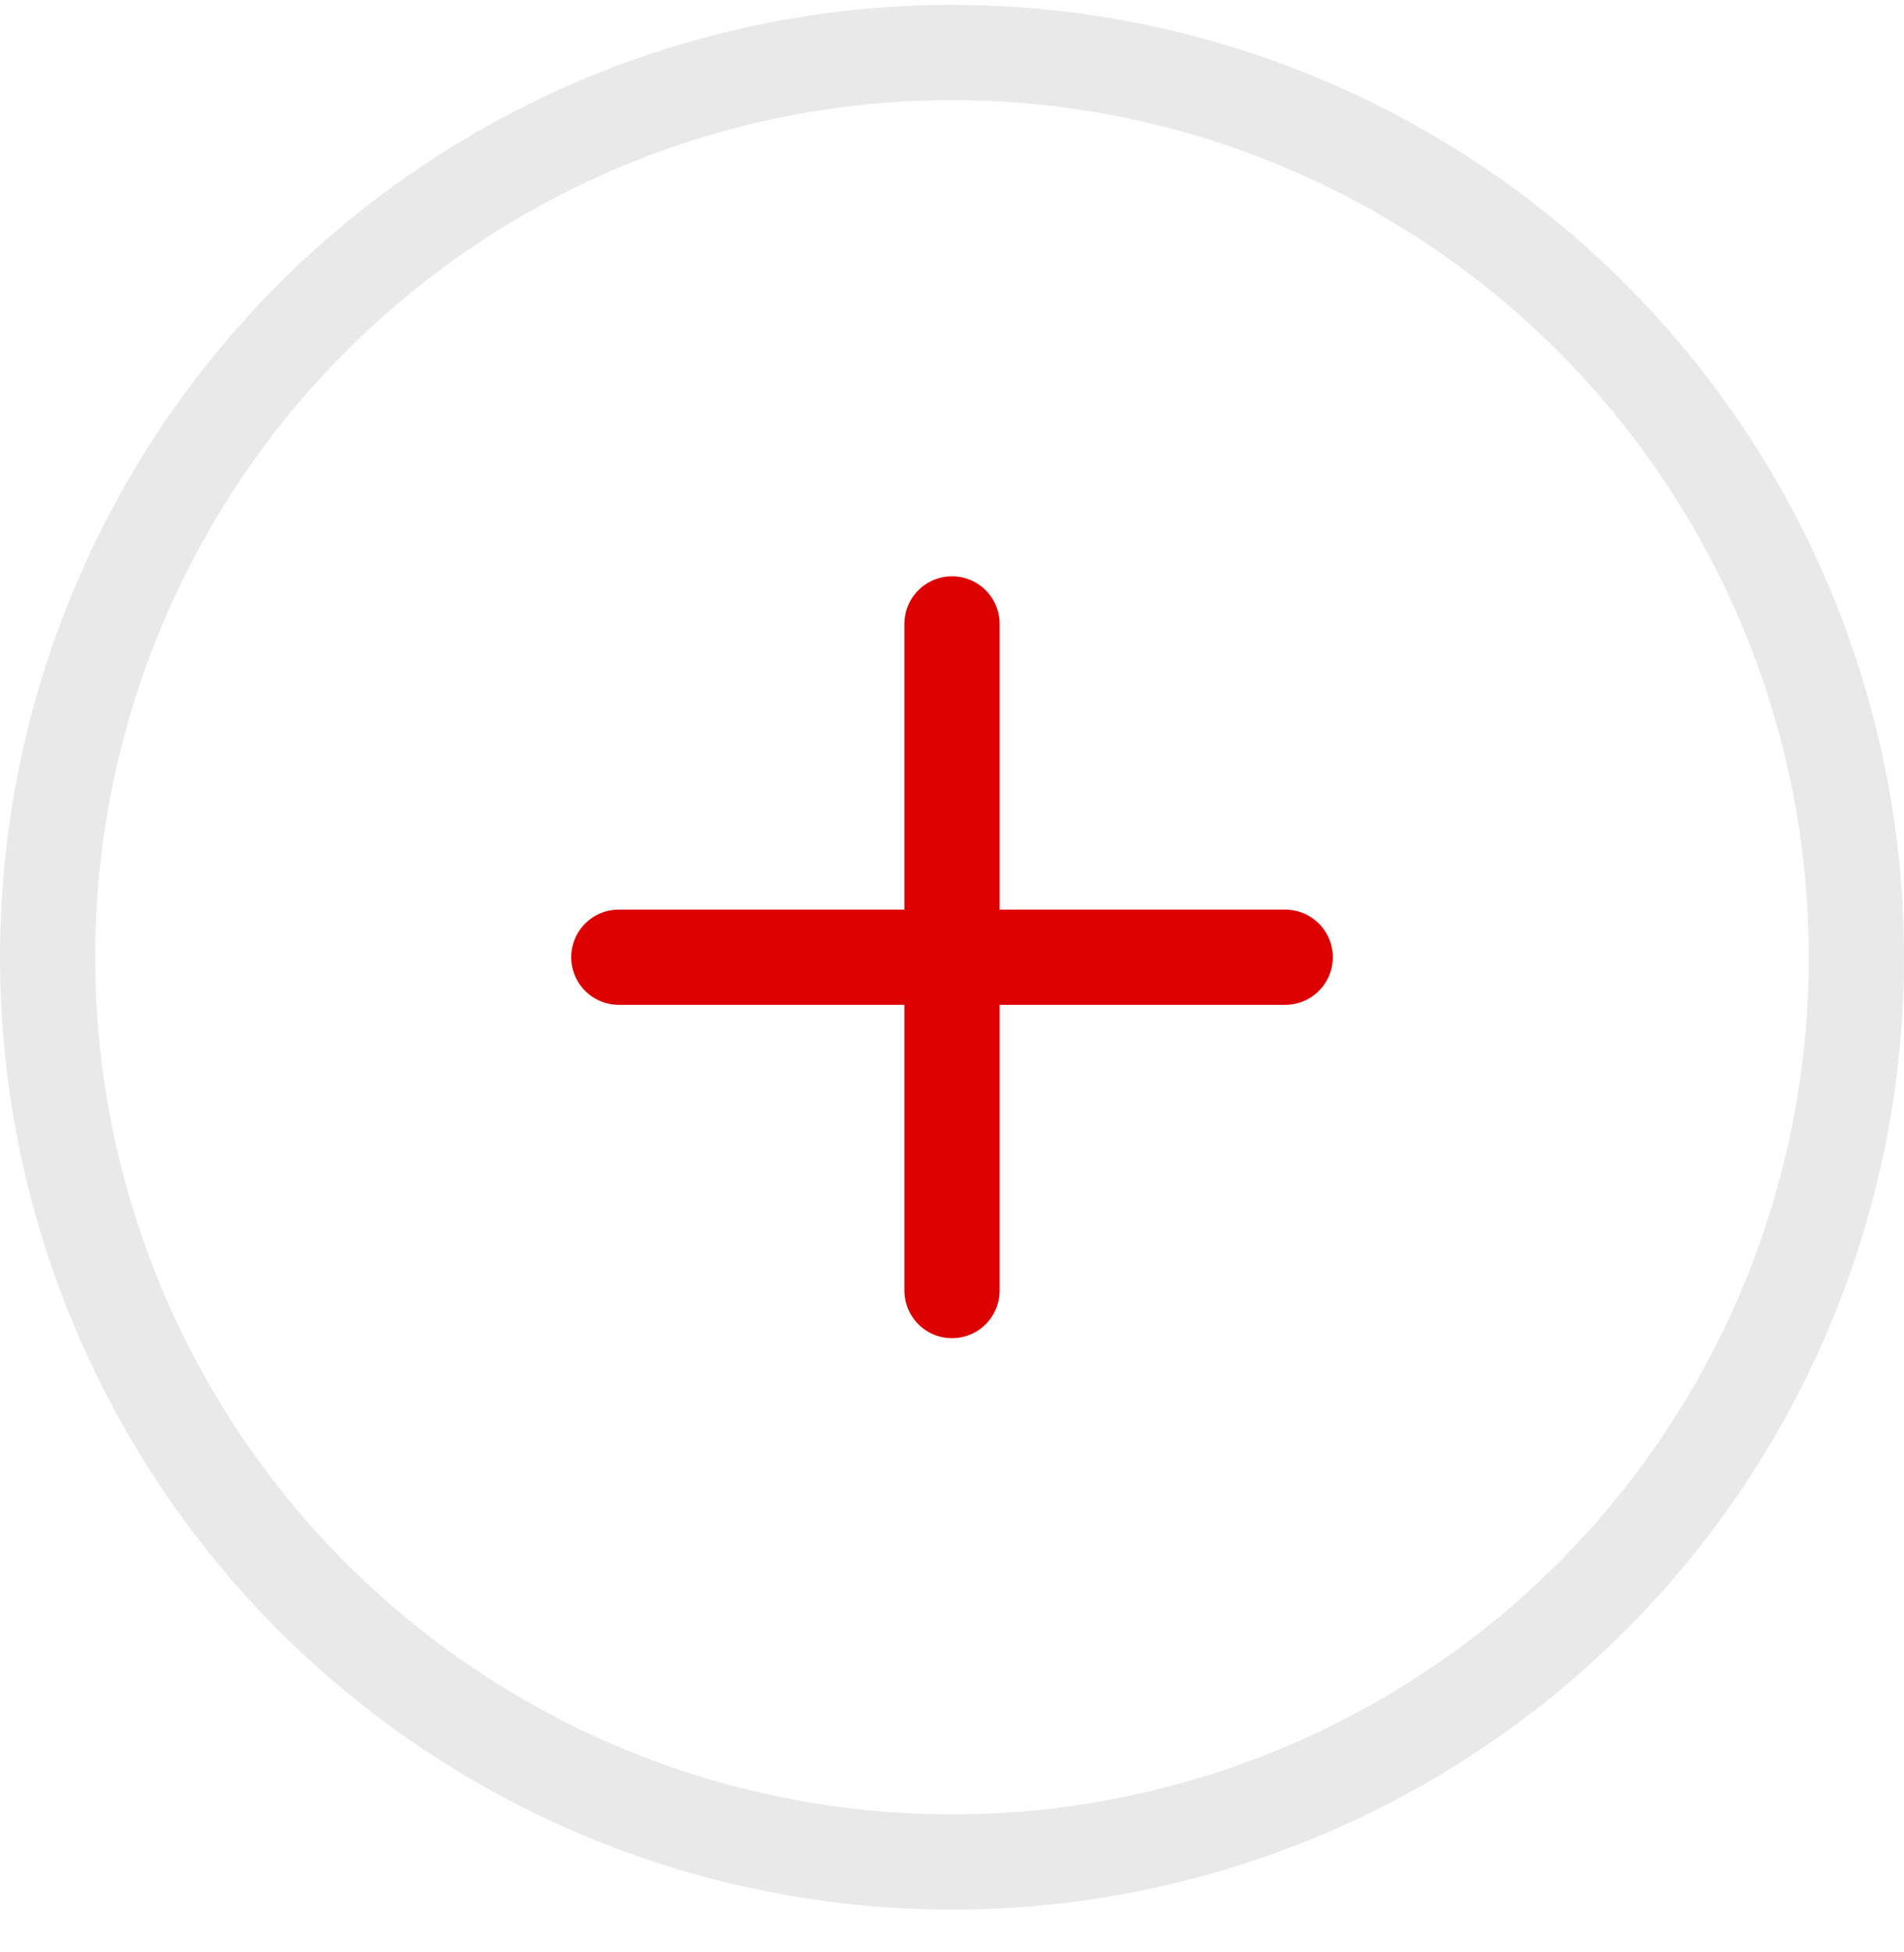
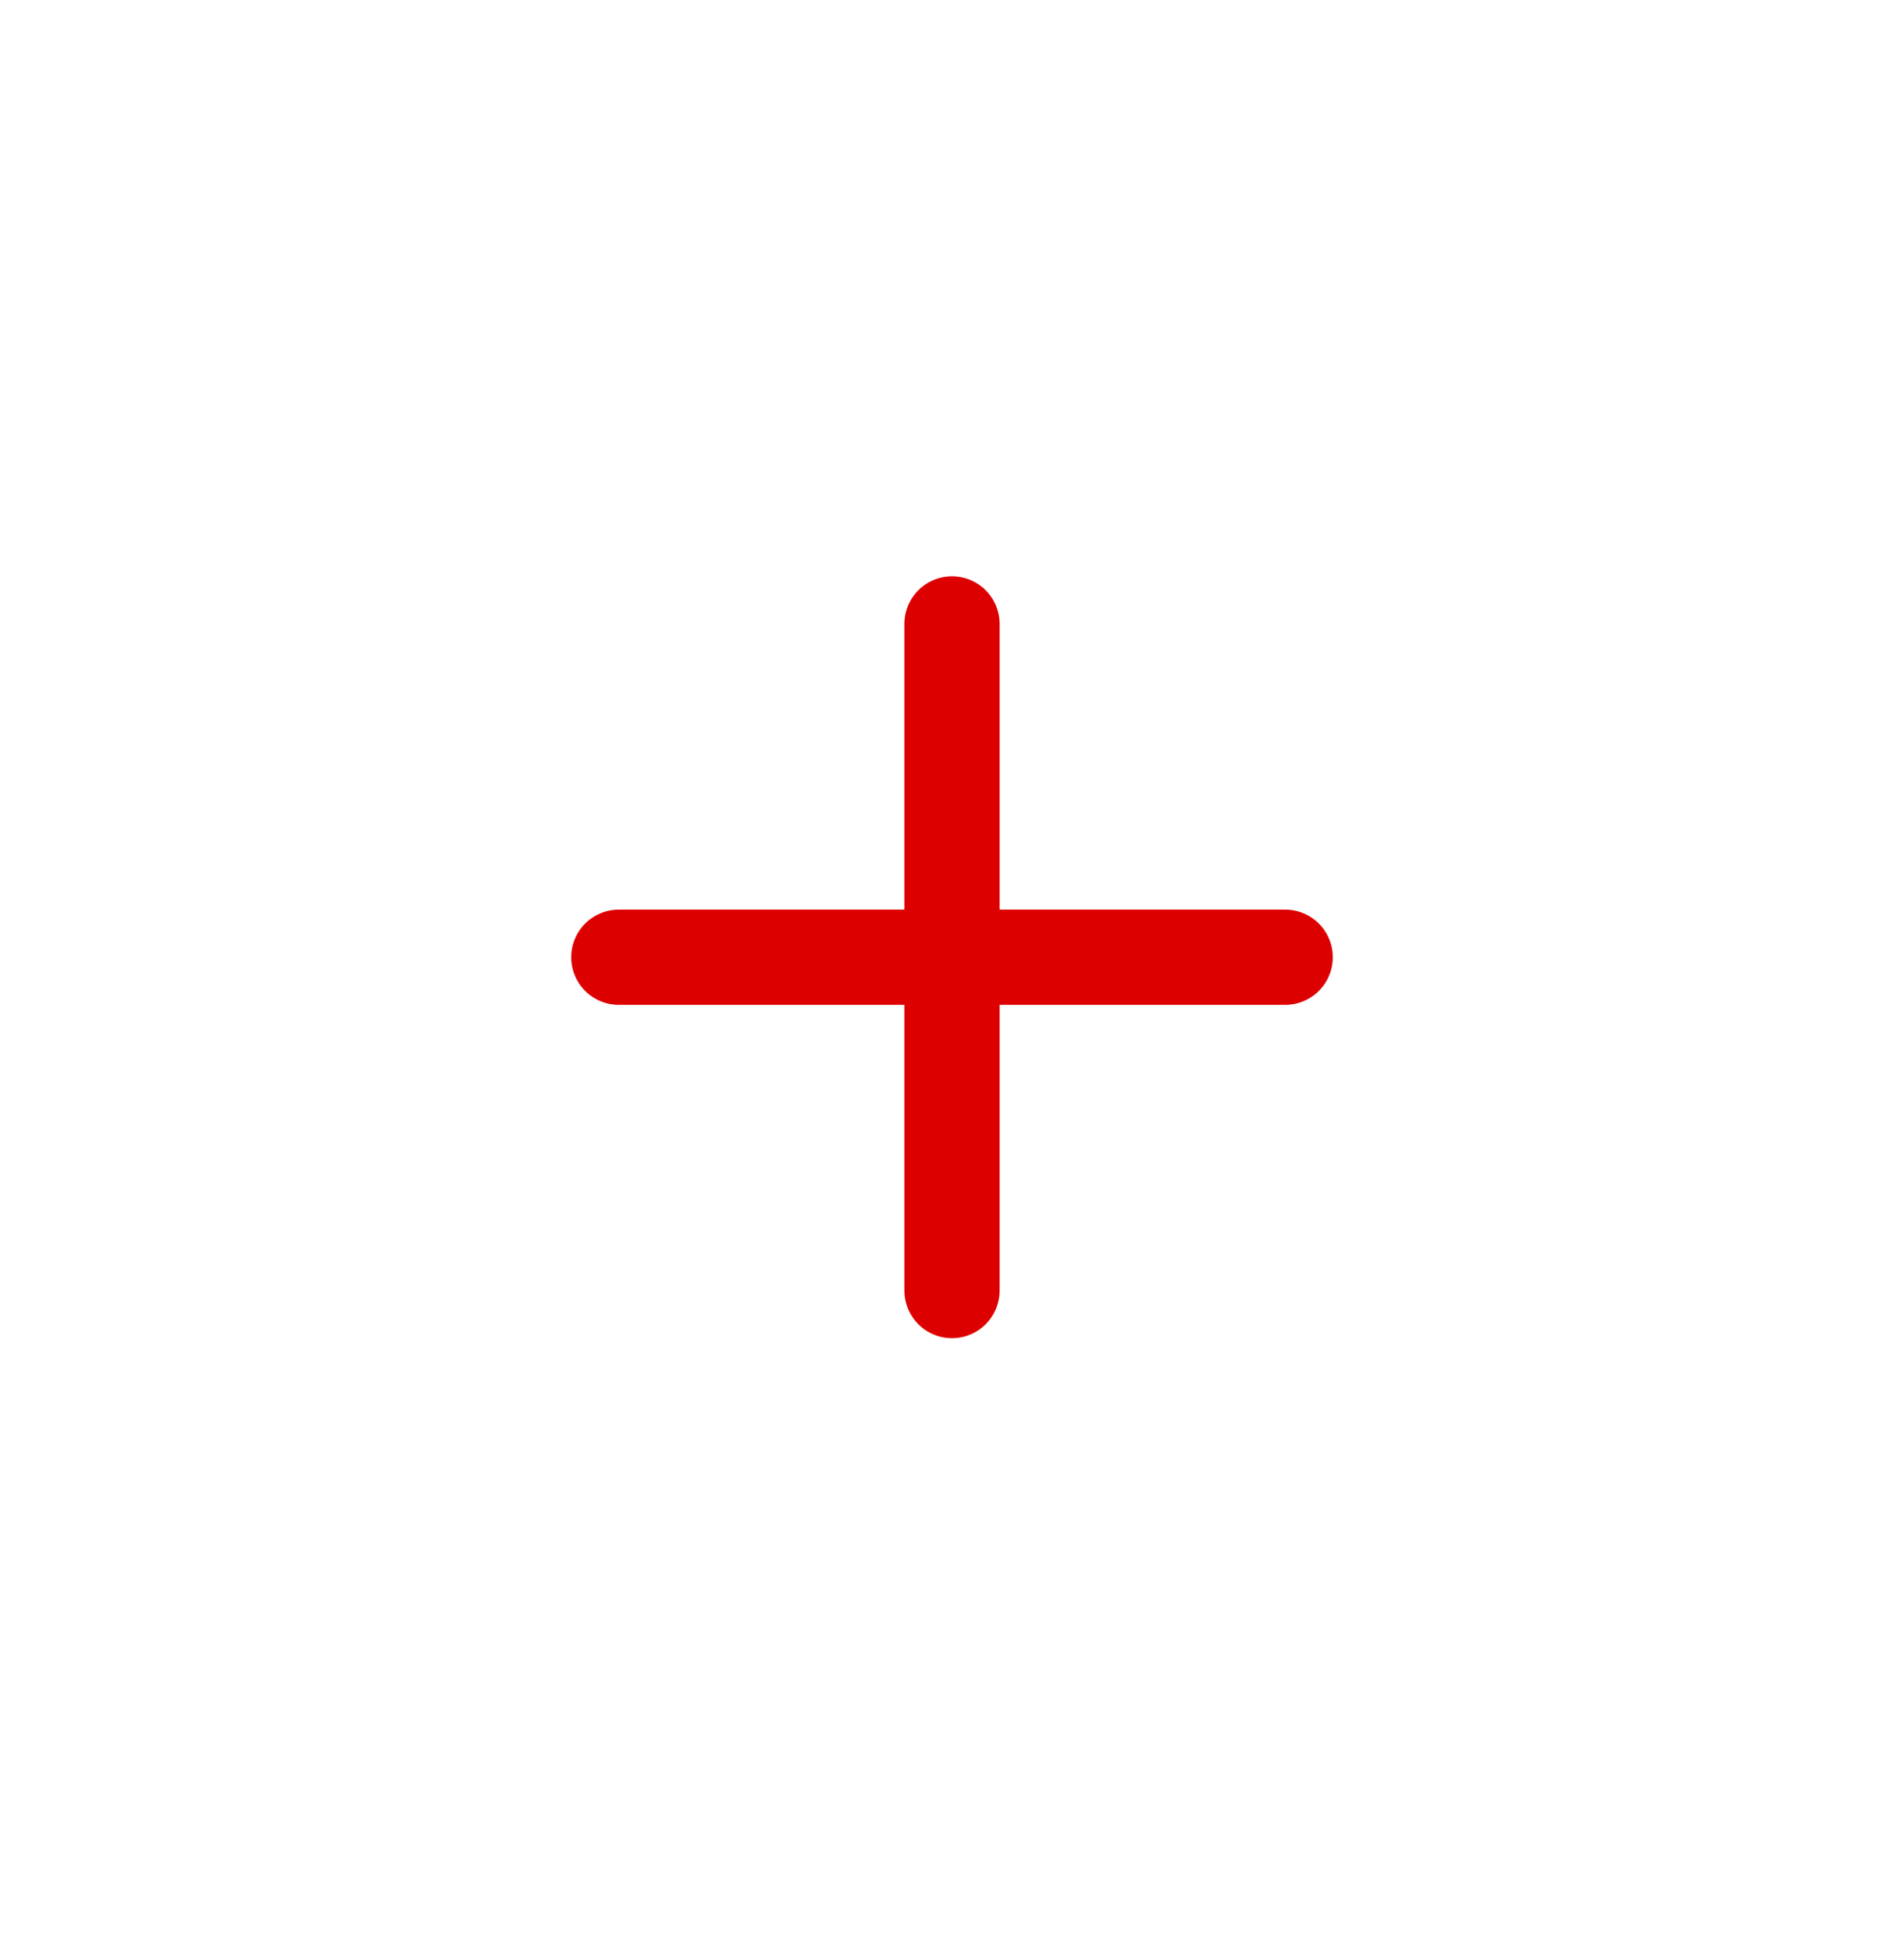
<svg xmlns="http://www.w3.org/2000/svg" width="40" height="41" viewBox="0 0 40 41" fill="none">
-   <circle cx="20" cy="20.102" r="19" stroke="#E9E9E9" stroke-width="2" />
  <path d="M20 13.102V27.102M13 20.102H27" stroke="#DD0000" stroke-width="2" stroke-linecap="round" stroke-linejoin="round" />
</svg>